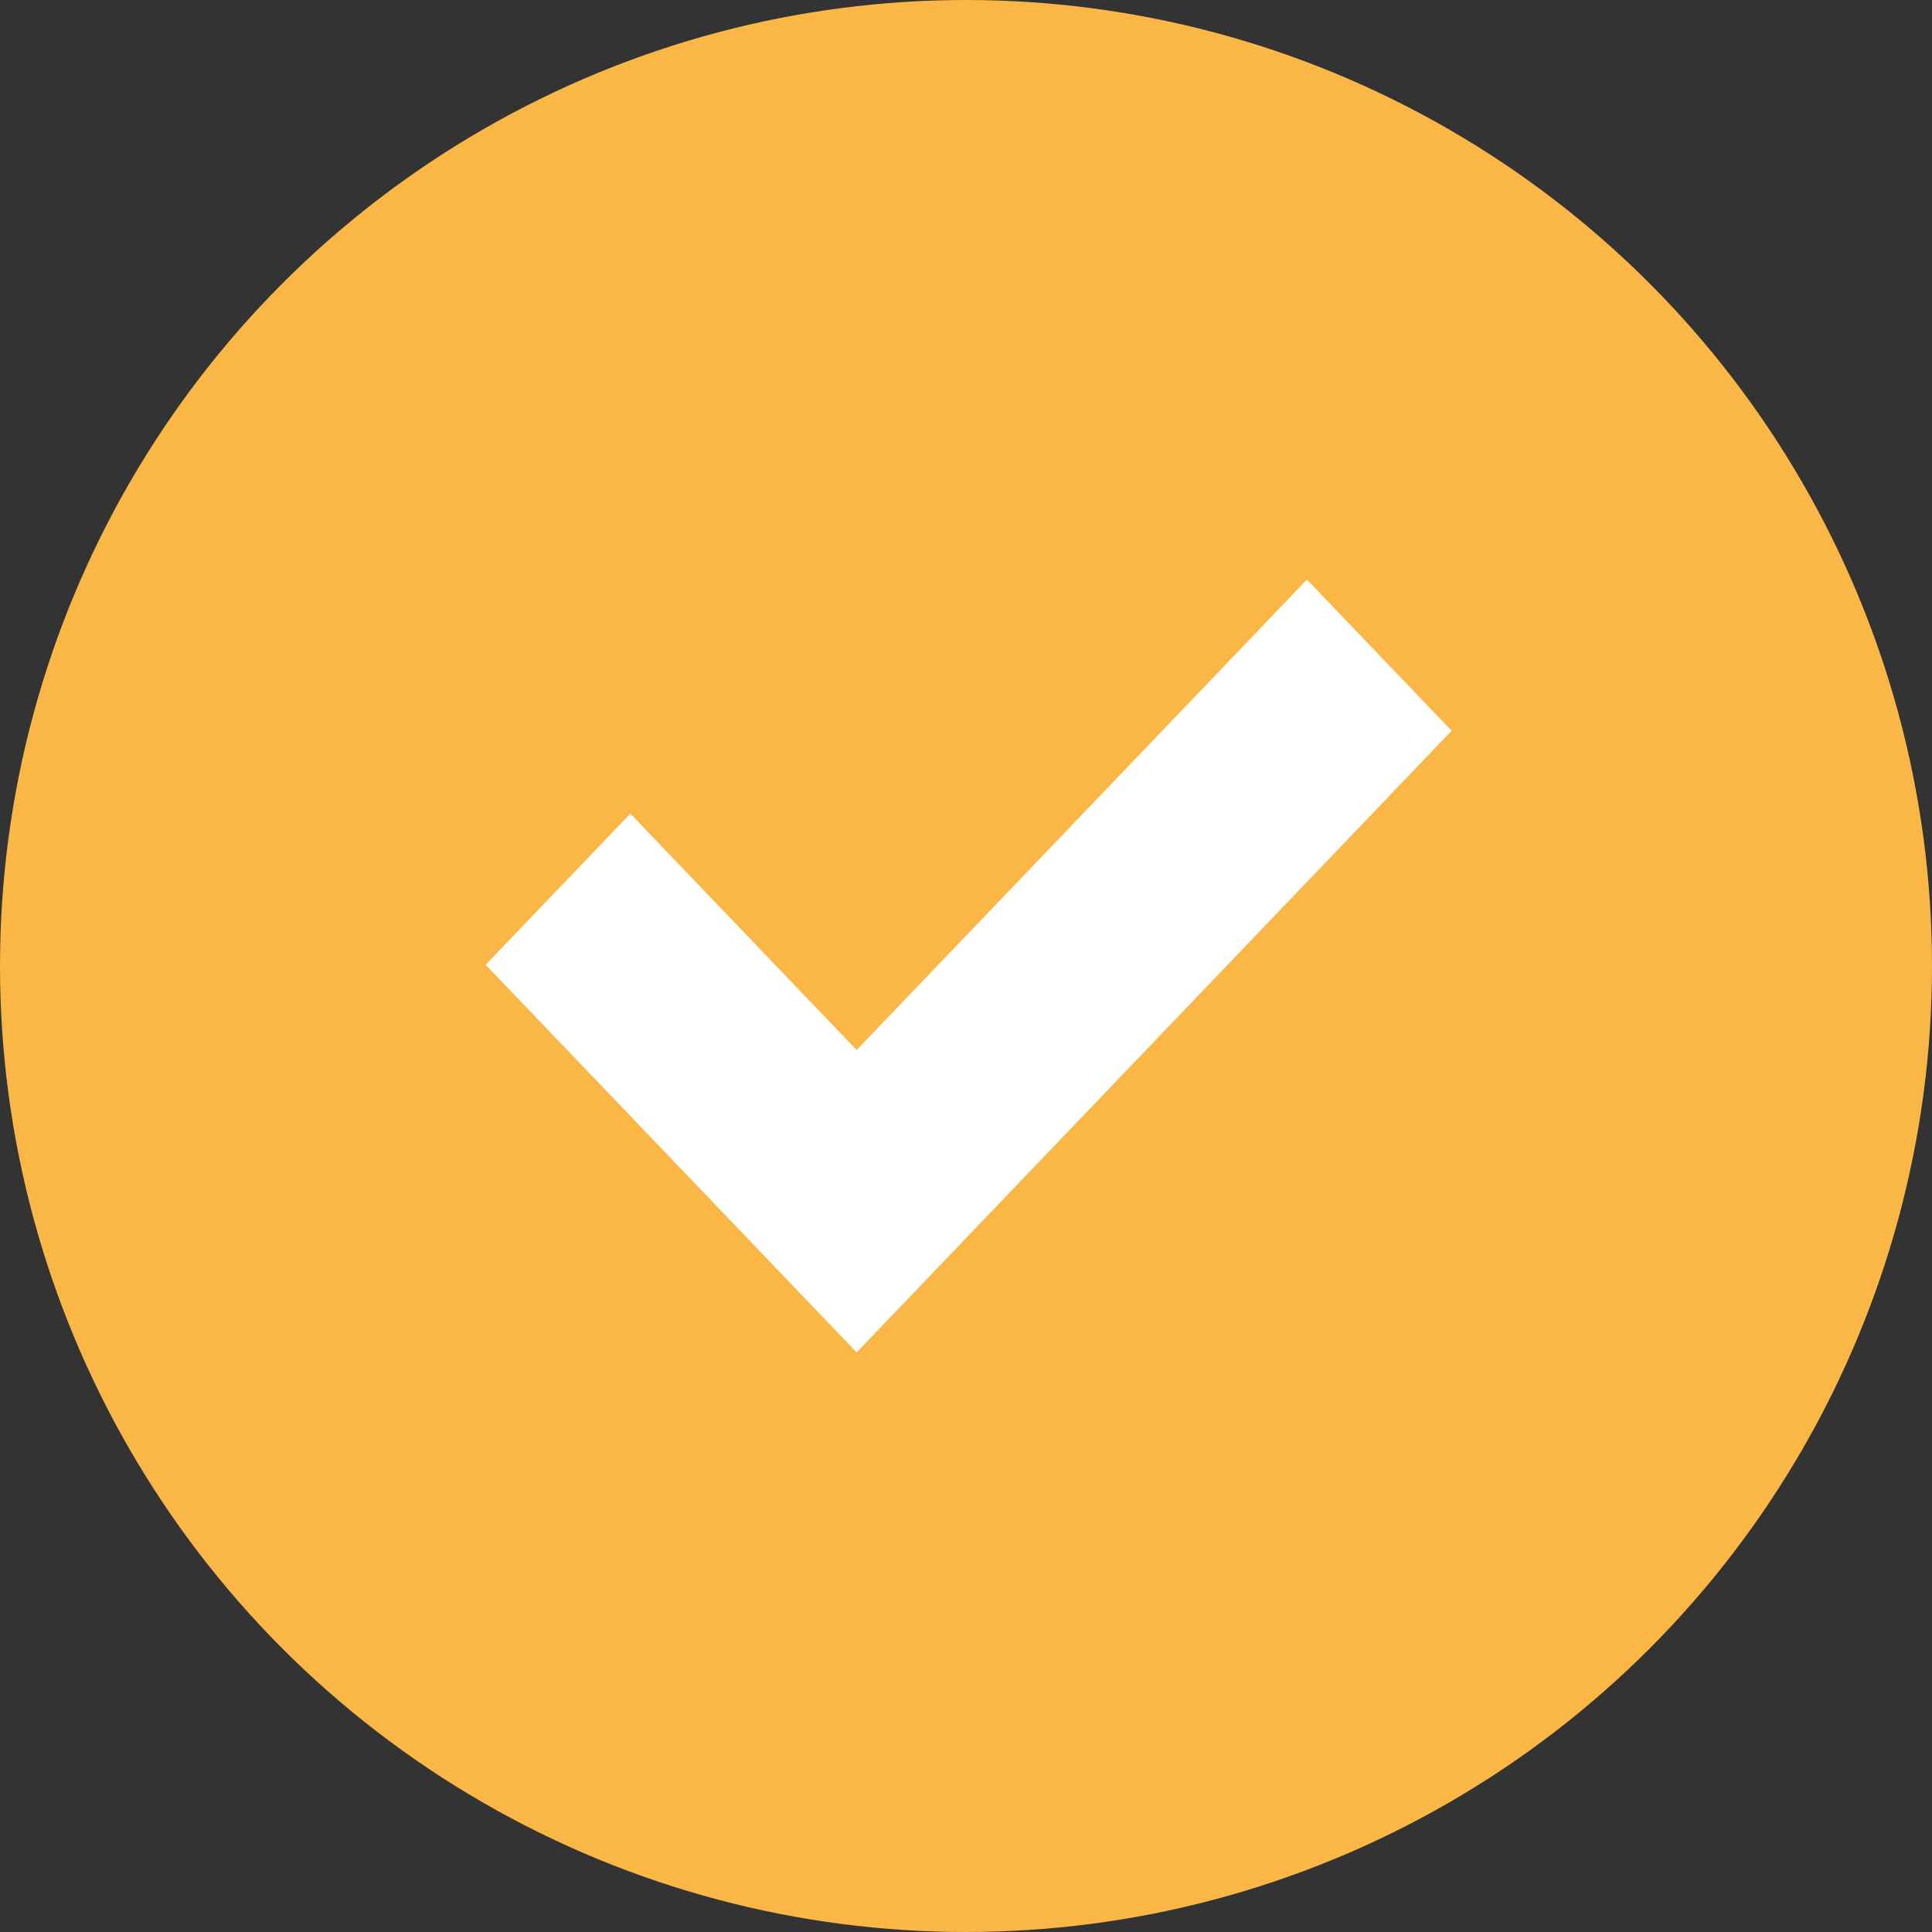
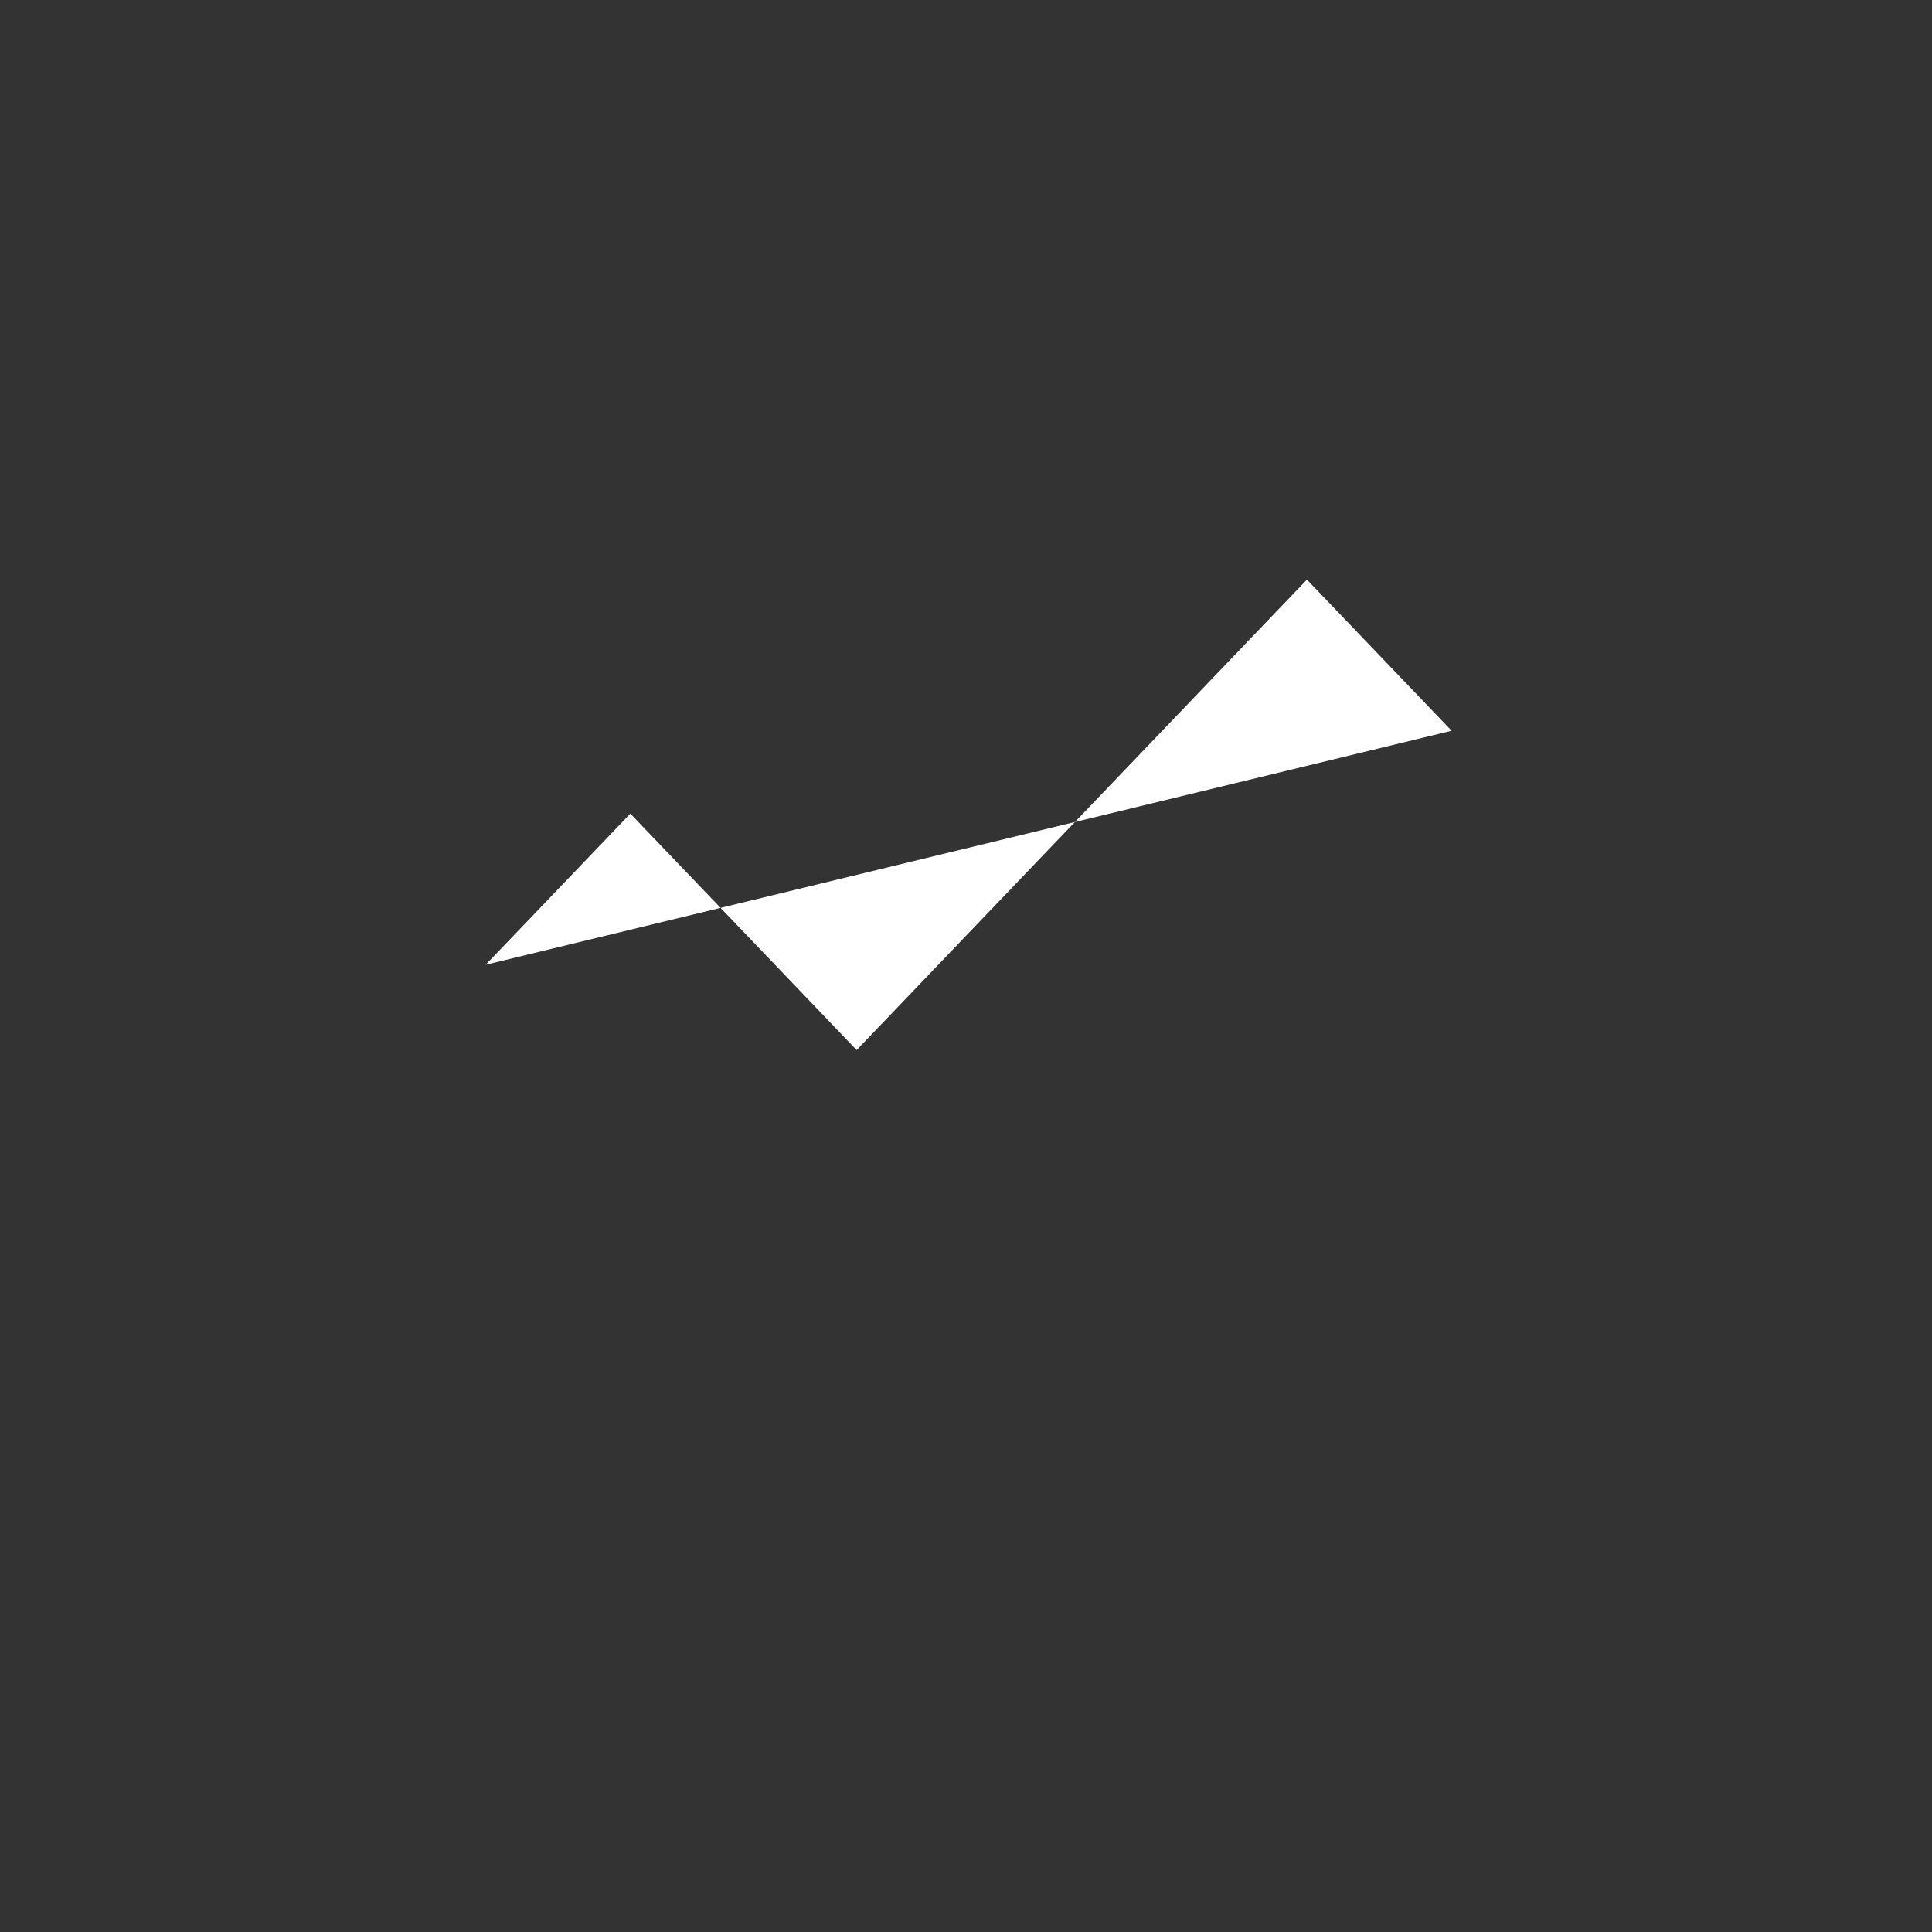
<svg xmlns="http://www.w3.org/2000/svg" width="30" height="30" viewBox="0 0 30 30" fill="none">
  <rect x="0" y="0" width="30" height="30" fill="#333333" stroke="none" />
-   <circle cx="15" cy="15" r="15" fill="#FAB746" />
-   <path fill-rule="evenodd" clip-rule="evenodd" d="M22.541 11.347L13.302 21L7.541 14.981L9.788 12.634L13.302 16.305L20.294 9L22.541 11.347Z" fill="white" />
+   <path fill-rule="evenodd" clip-rule="evenodd" d="M22.541 11.347L7.541 14.981L9.788 12.634L13.302 16.305L20.294 9L22.541 11.347Z" fill="white" />
</svg>